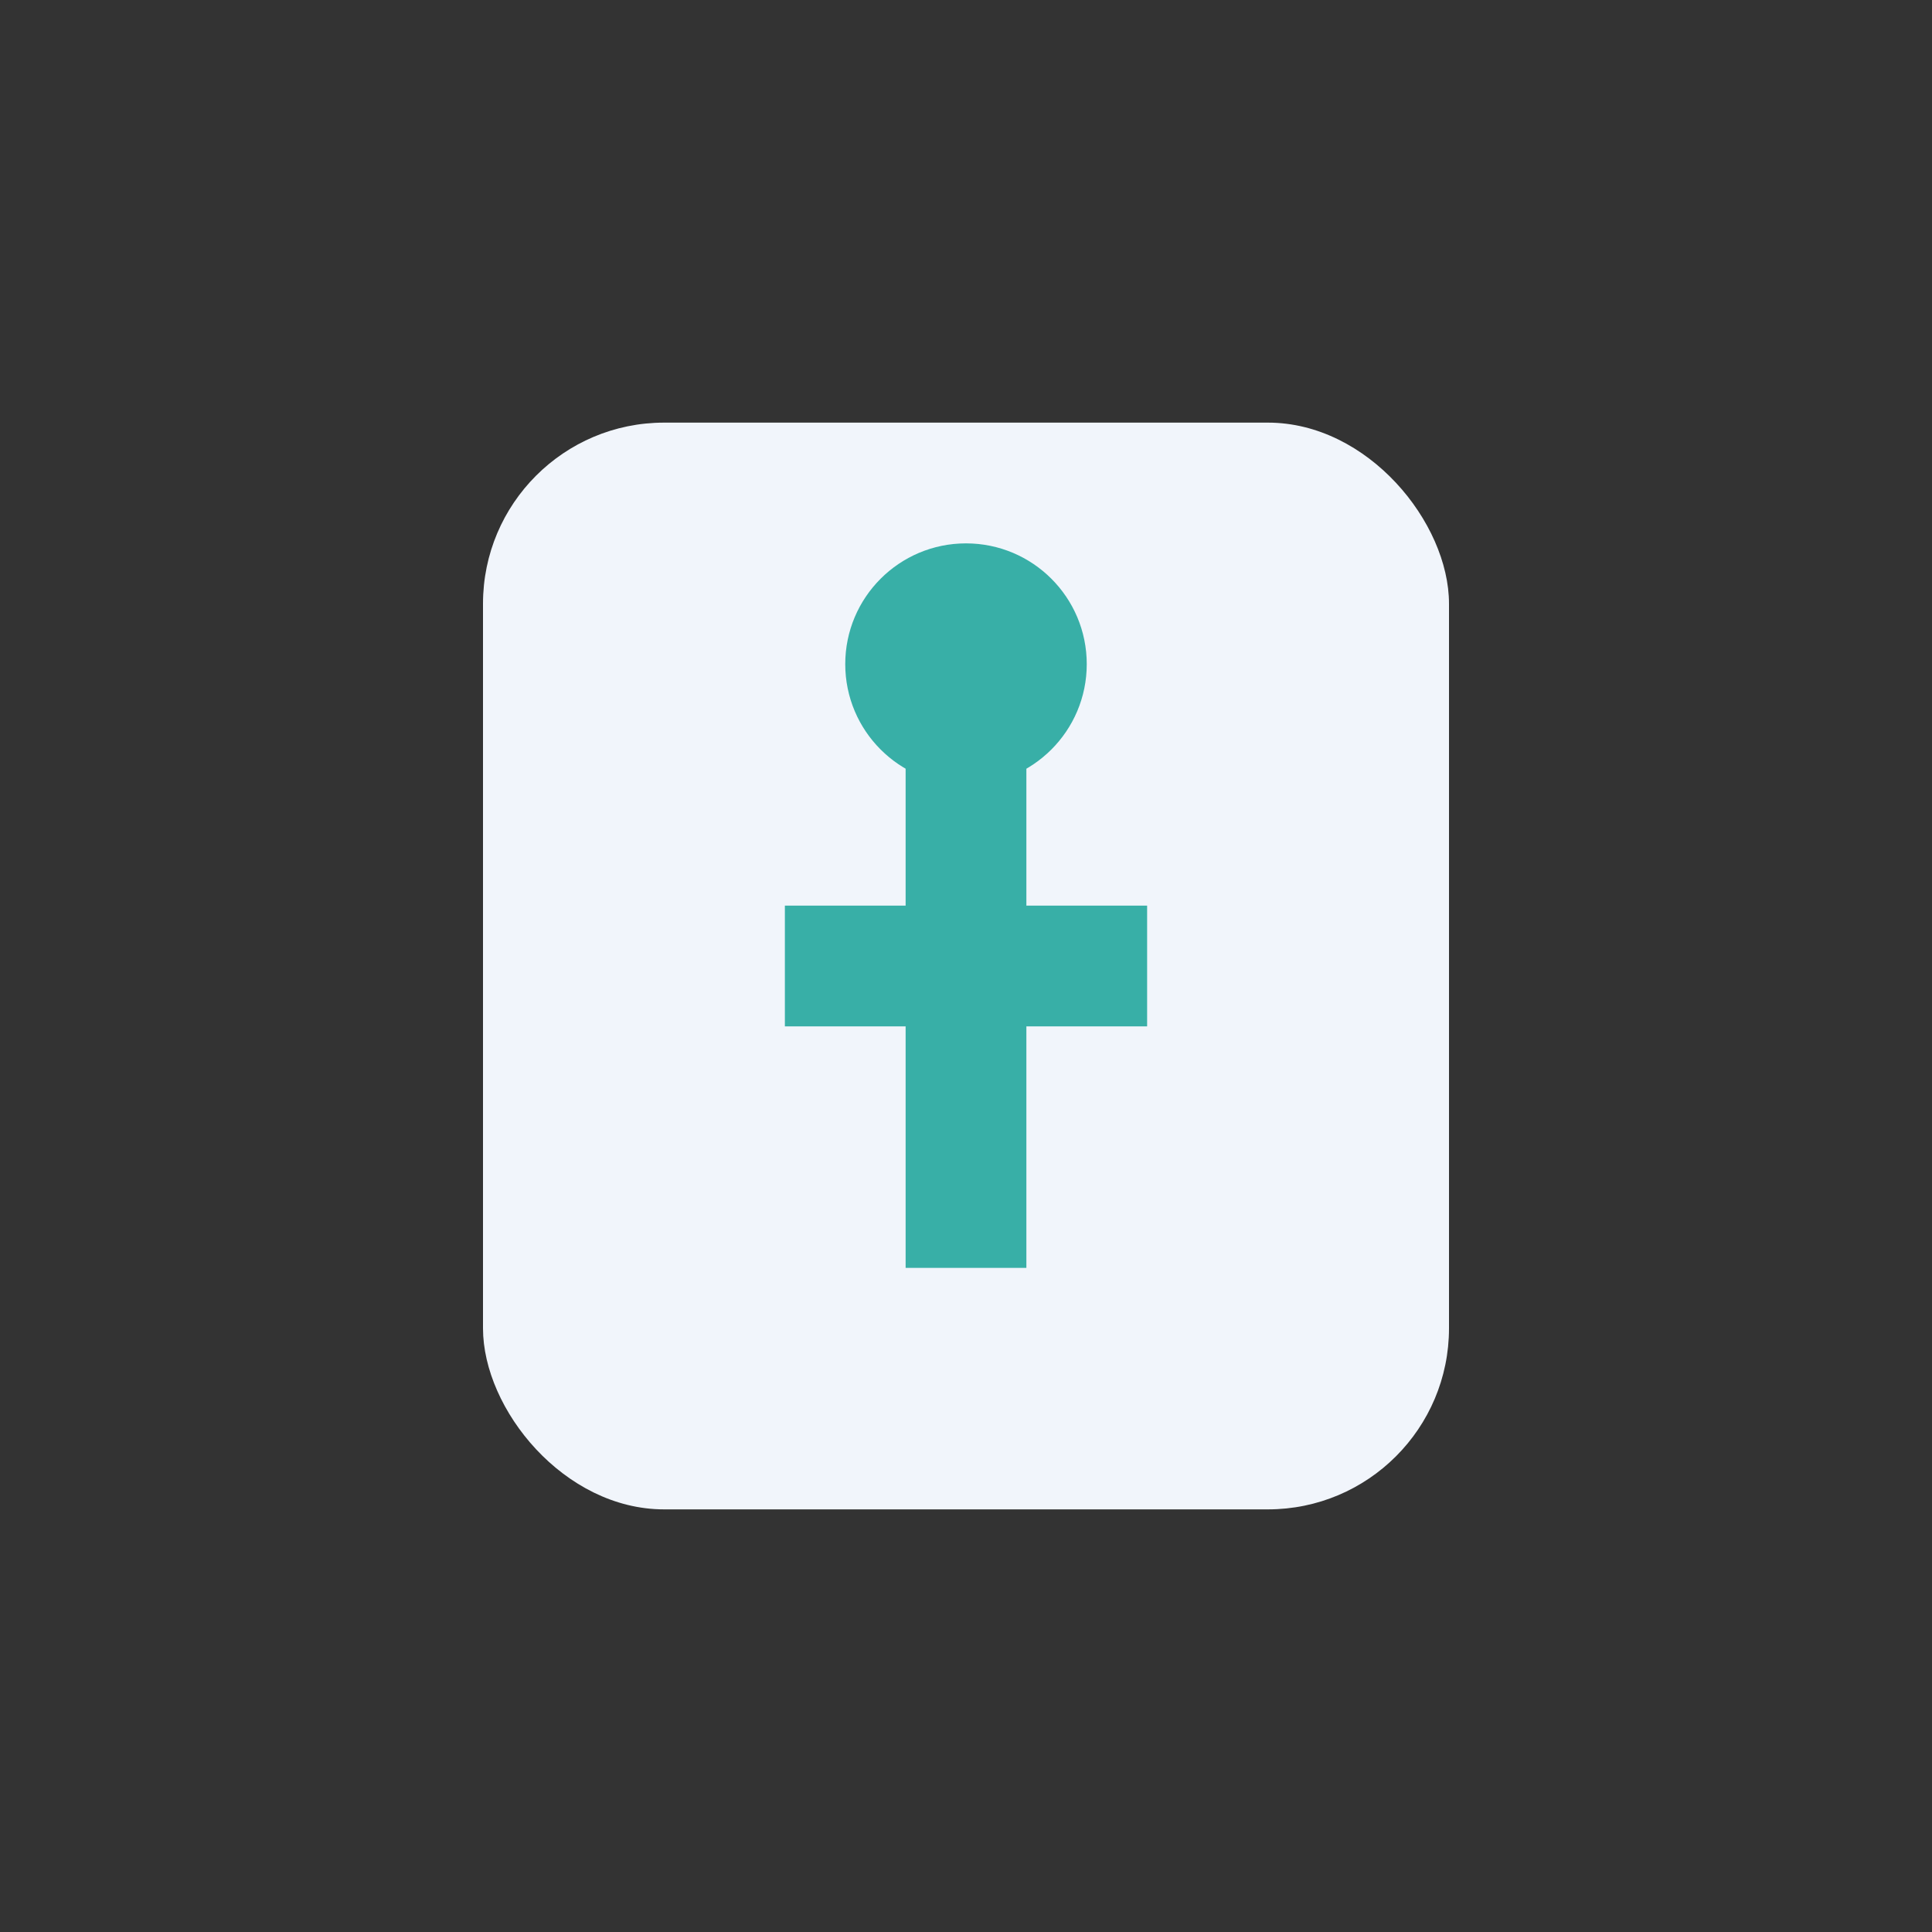
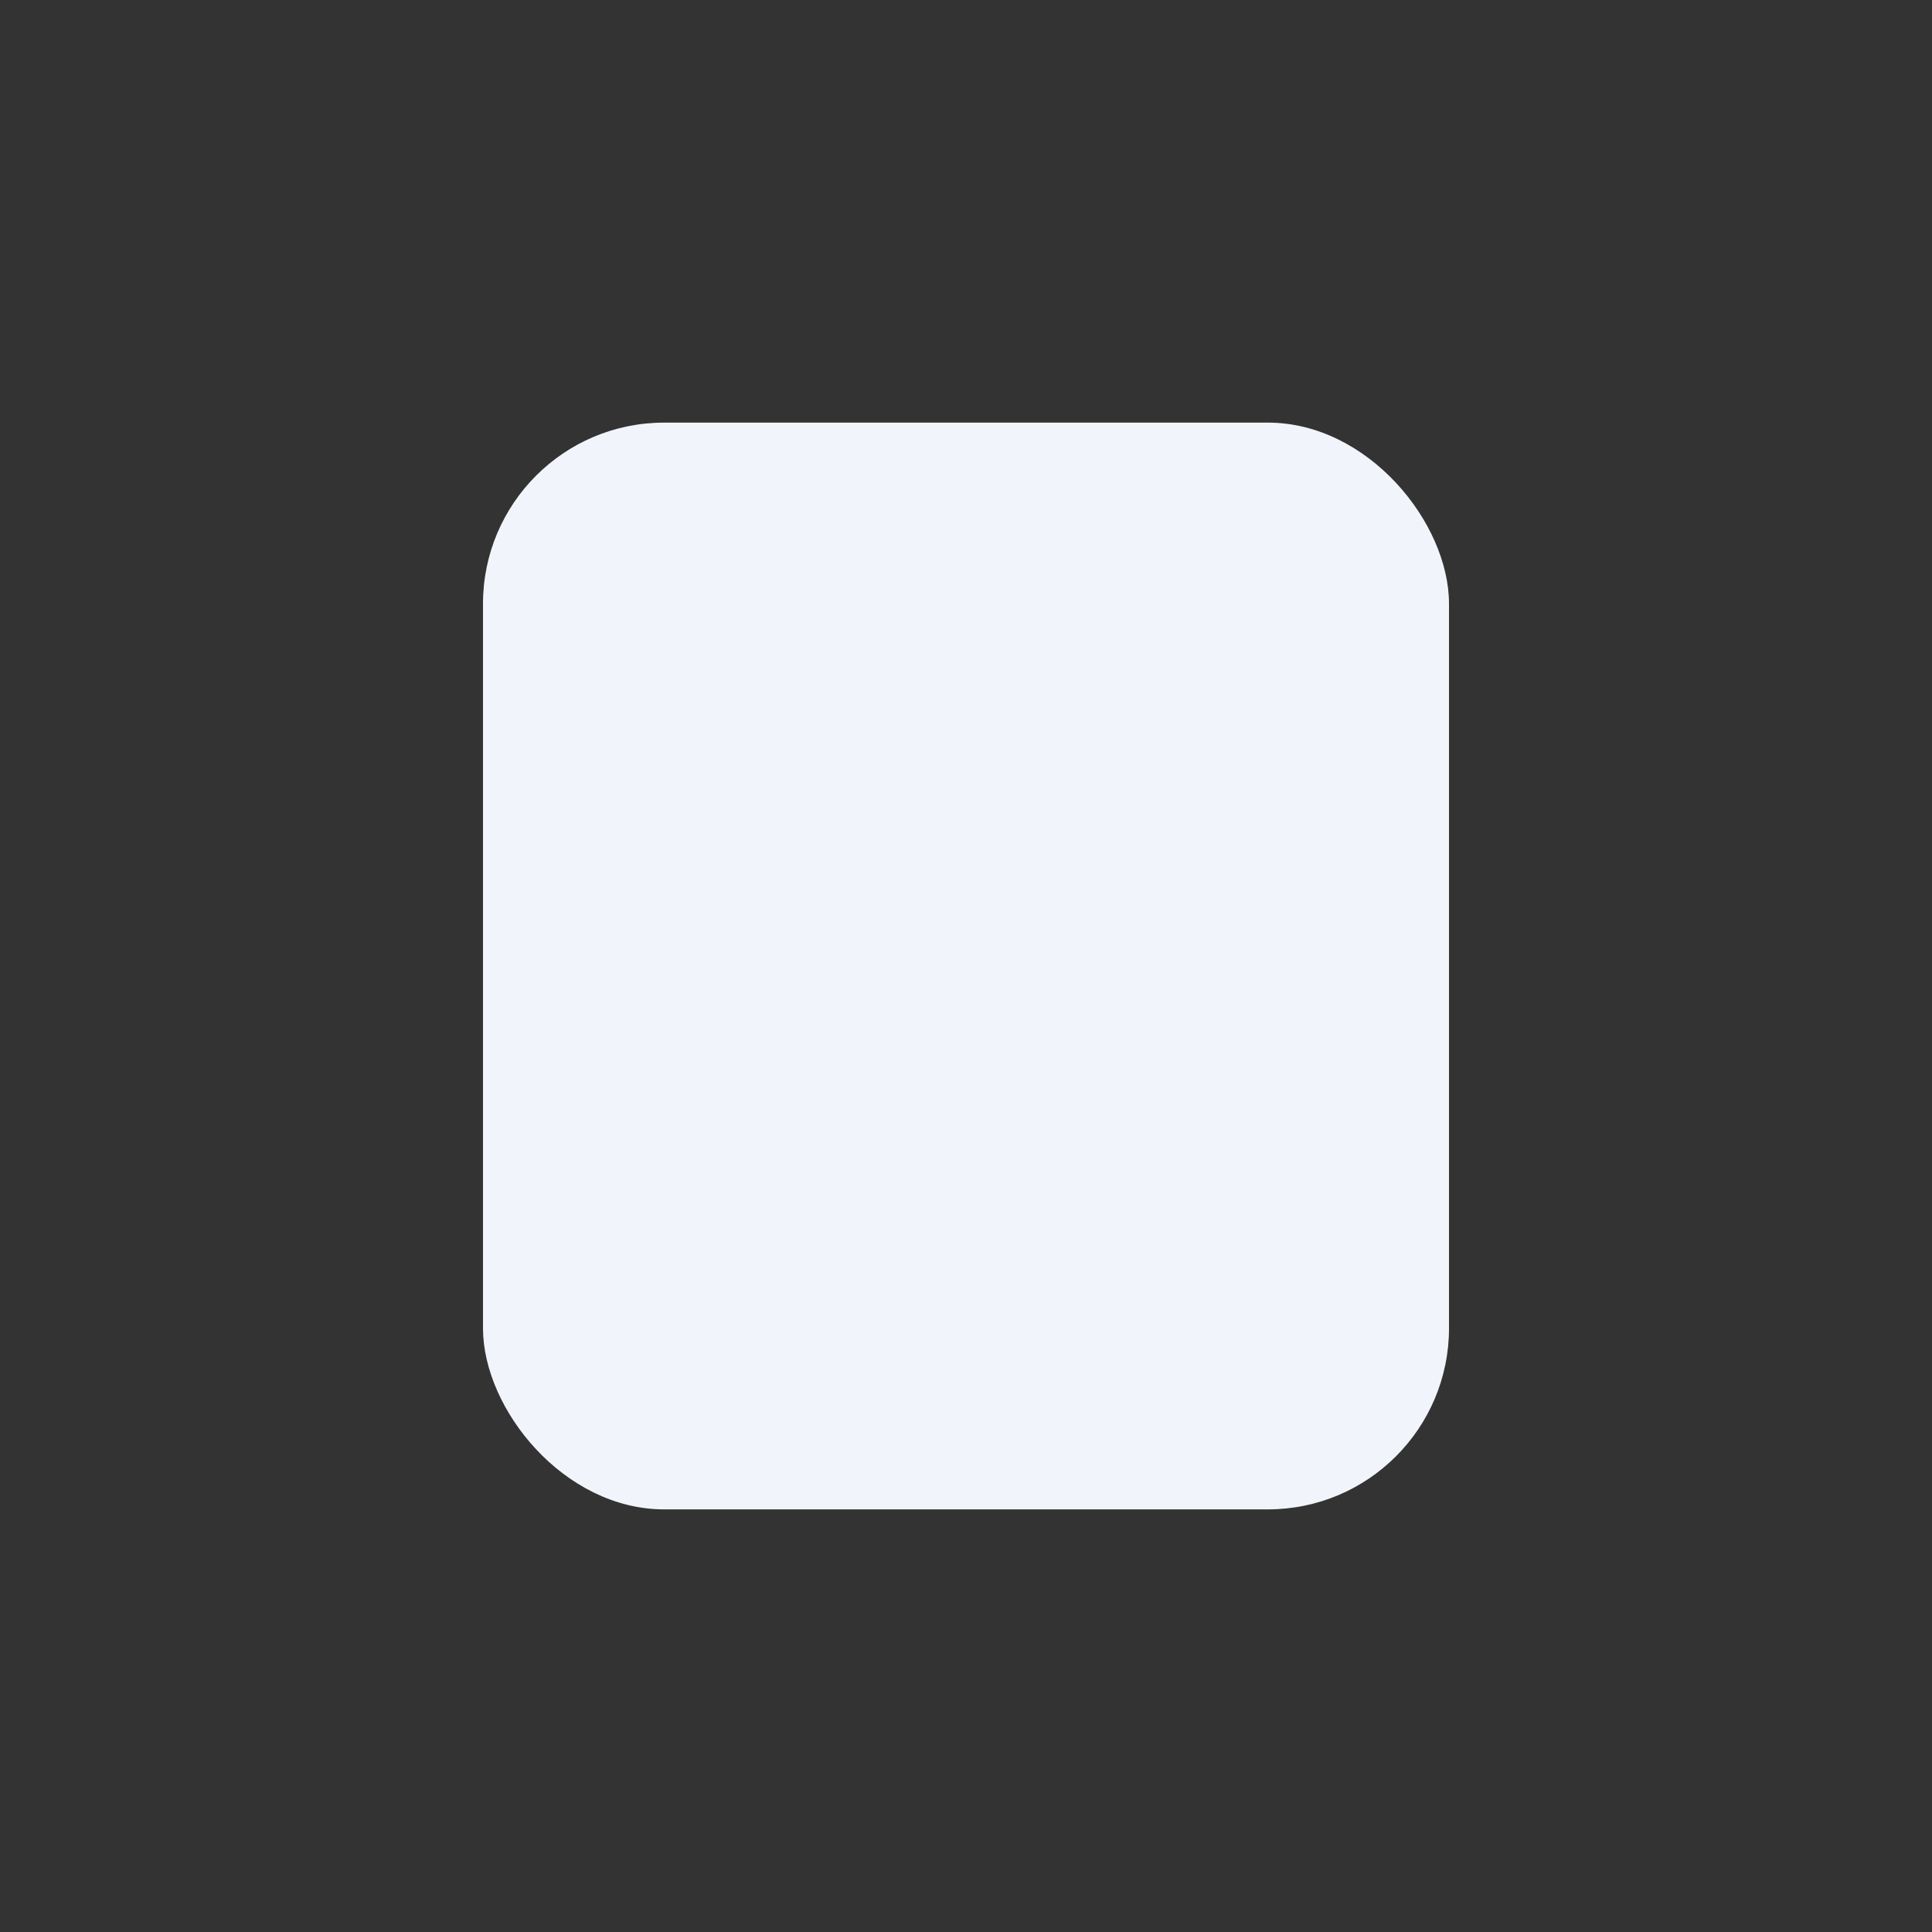
<svg xmlns="http://www.w3.org/2000/svg" width="32" height="32" viewBox="0 0 32 32">
  <rect x="0" y="0" width="32" height="32" fill="#333333" stroke="none" />
  <rect x="8" y="7" width="16" height="18" rx="3" fill="#F1F5FB" />
-   <path d="M16 11v10m-3-5h6" stroke="#38AFA7" stroke-width="2" />
-   <circle cx="16" cy="11" r="2" fill="#38AFA7" />
</svg>